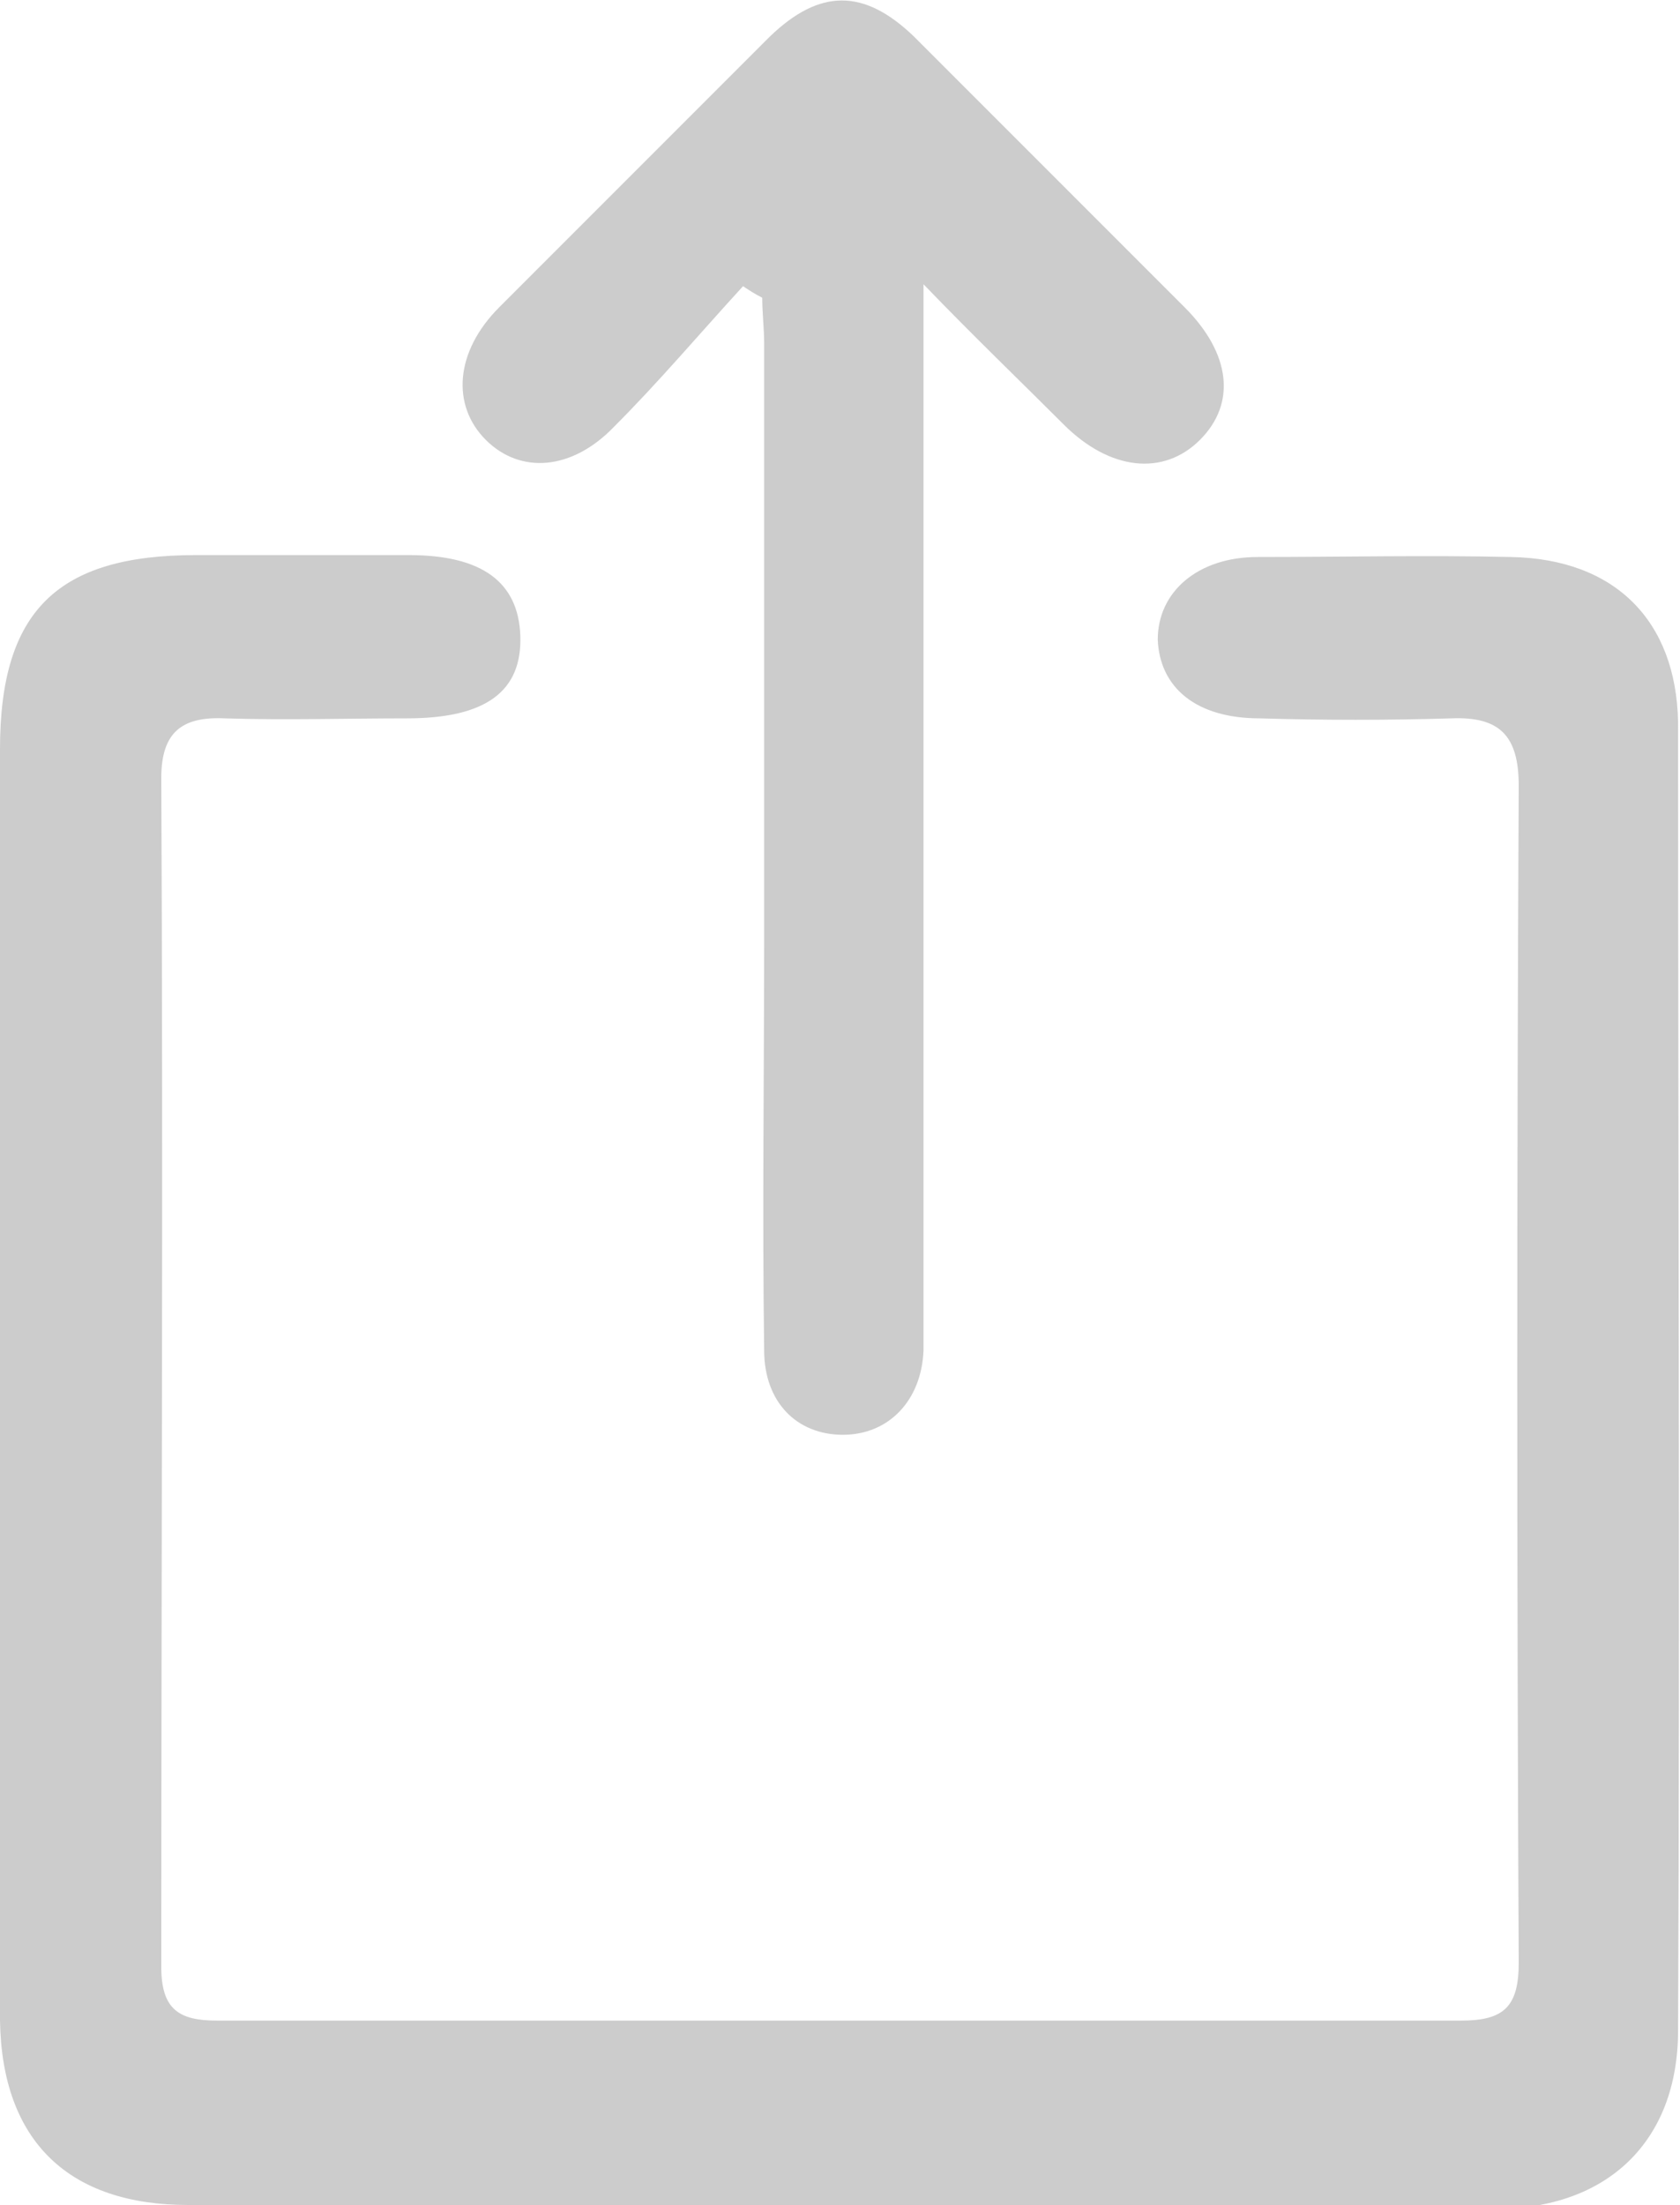
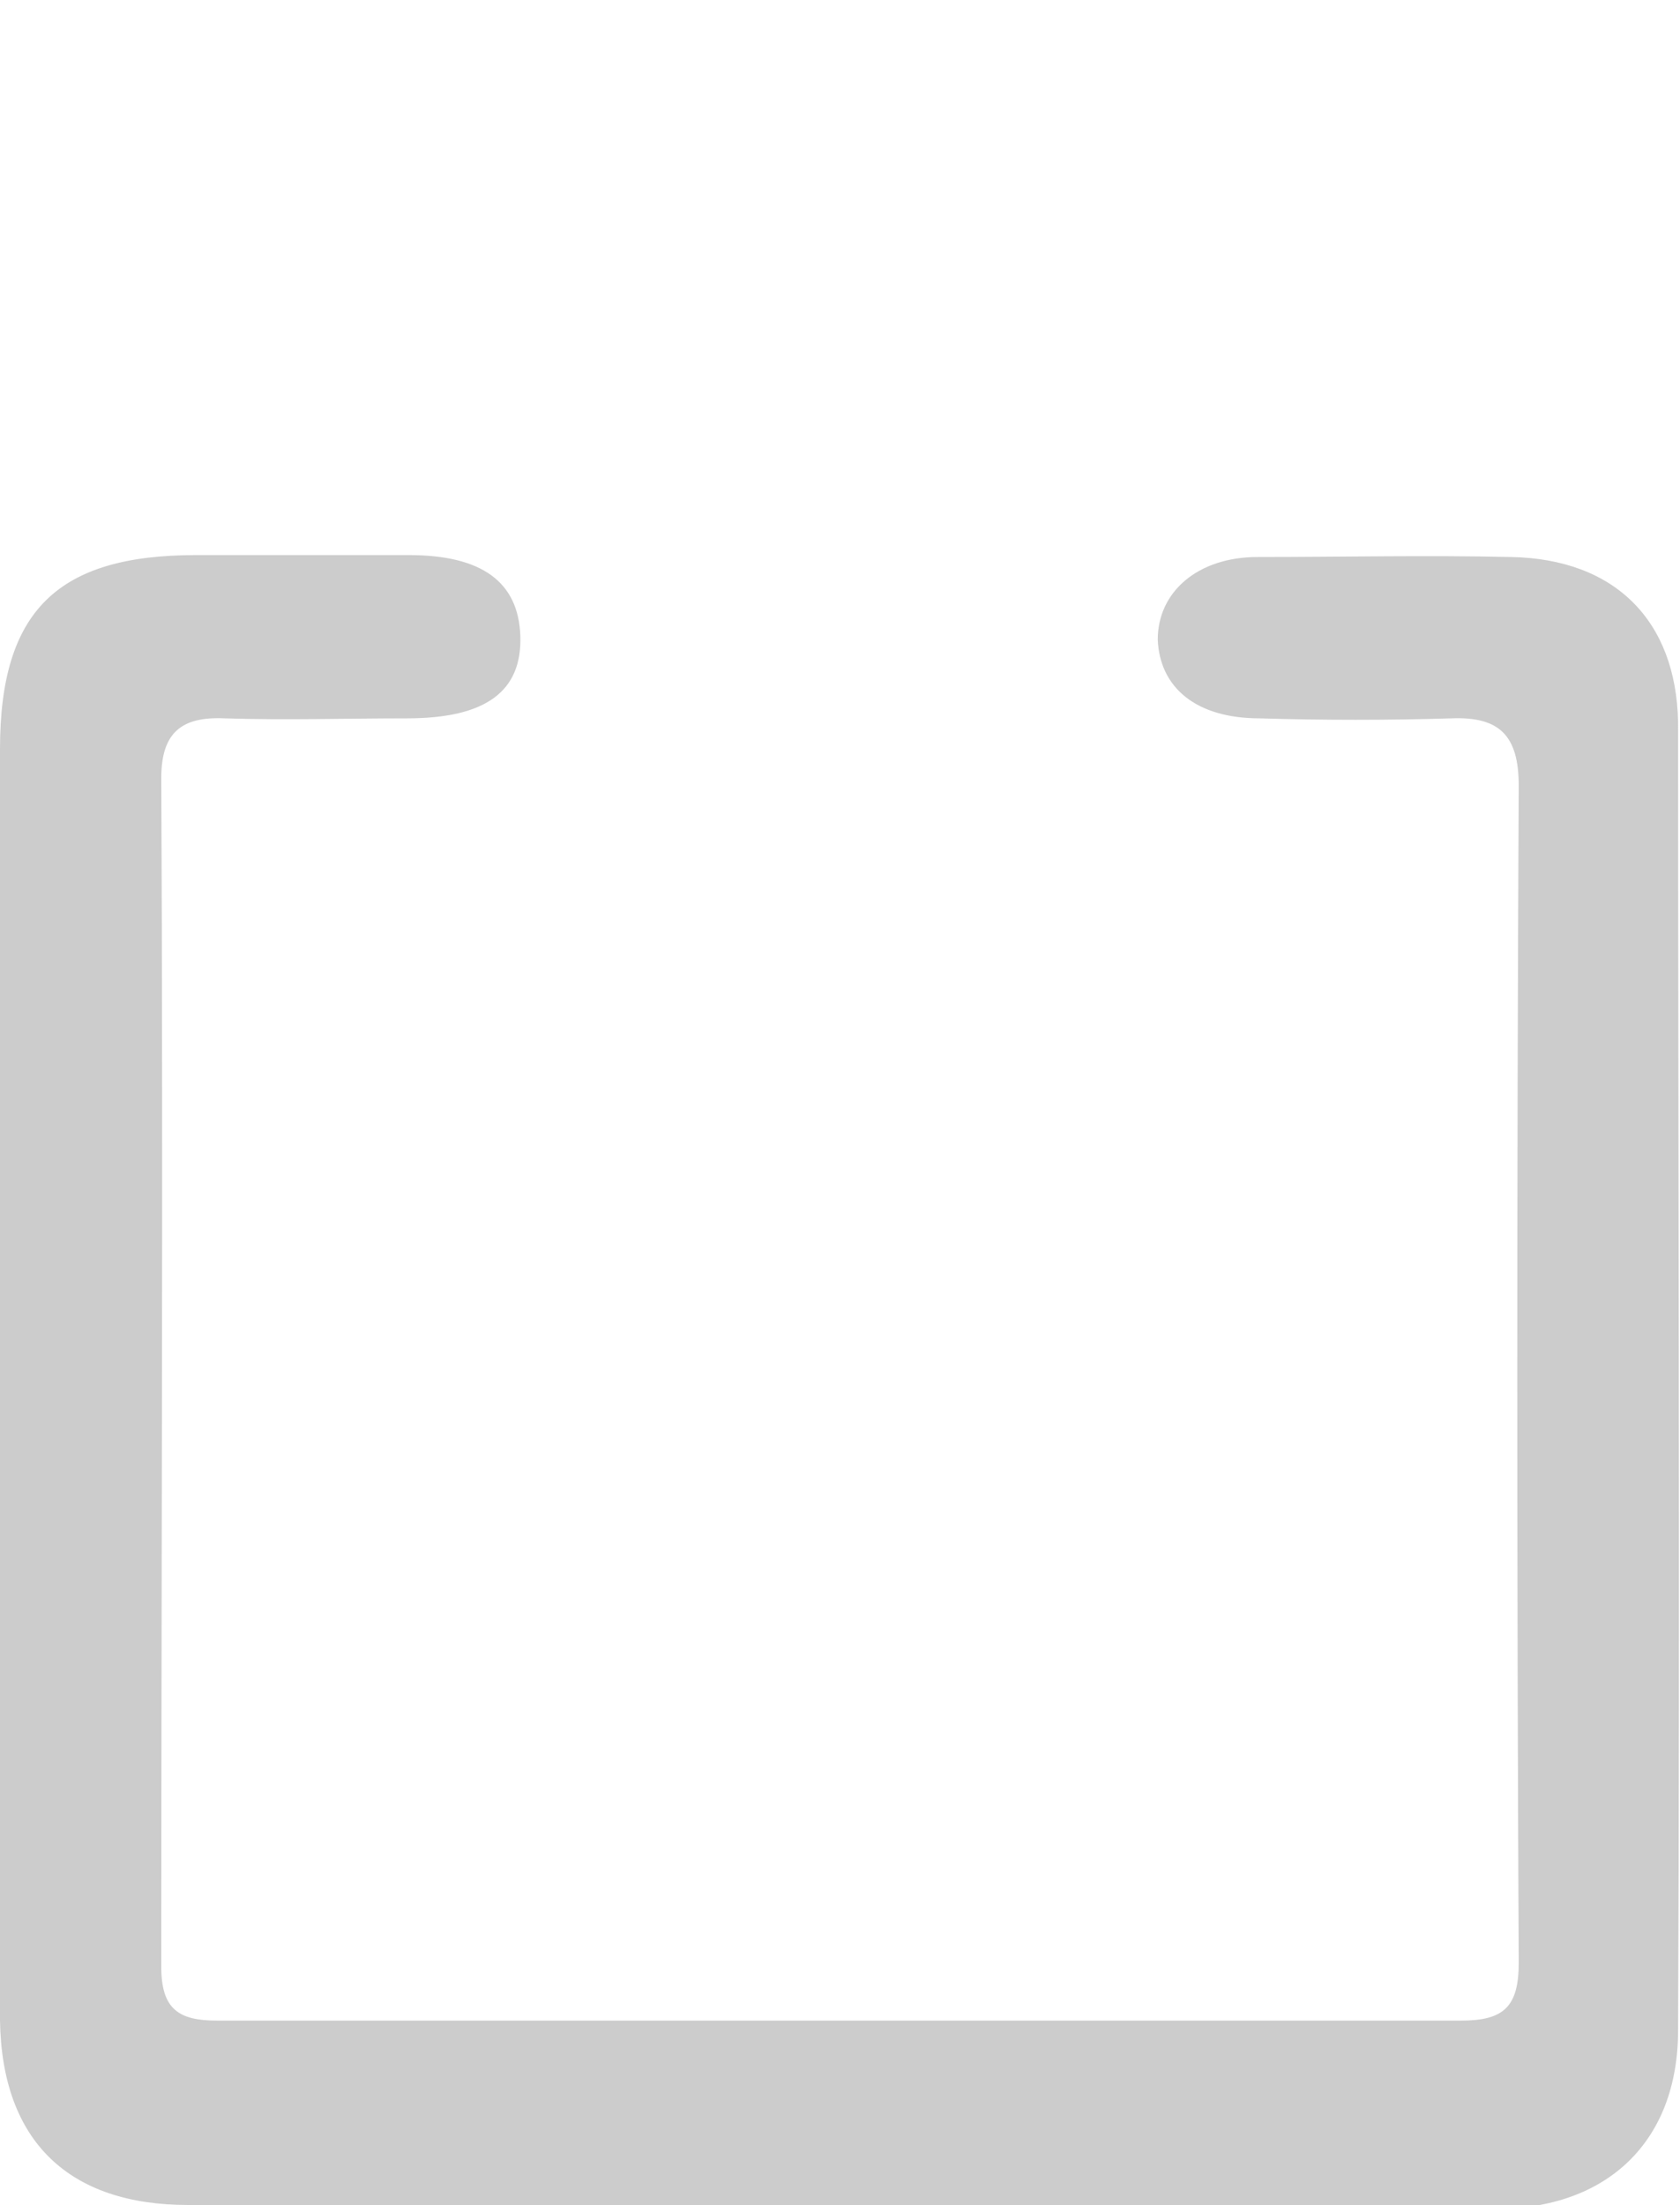
<svg xmlns="http://www.w3.org/2000/svg" version="1.2" baseProfile="tiny" id="Capa_1" x="0px" y="0px" viewBox="0 0 87.5 114.8" xml:space="preserve">
  <g>
    <path fill="#CCCCCC" d="M43.6,114.8c-11.3,0-22.5,0-33.8,0c-6.2,0-9.7-3.3-9.8-9.6c-0.1-6.7,0-13.3,0-20C0,69.8,0,54.4,0,39   C0,31.8,3,28.9,10.2,28.9c3.7,0,7.4,0,11.1,0c3.8,0,5.7,1.4,5.8,4.2c0.1,2.9-1.8,4.3-5.9,4.3c-3.2,0-6.3,0.1-9.5,0   c-2.2-0.1-3.3,0.7-3.3,3.1c0.1,20.6,0,41.2,0,61.9c0,2.2,0.9,2.8,2.9,2.8c21.6,0,43.2,0,64.8,0c2.2,0,3-0.7,3-3   c-0.1-20.4-0.1-40.9,0-61.3c0-2.6-1-3.6-3.5-3.5c-3.3,0.1-6.7,0.1-10,0c-3.3,0-5.2-1.6-5.3-4.1c0-2.5,2.1-4.3,5.2-4.3   c4.4,0,8.8-0.1,13.2,0c5.4,0.1,8.6,3.3,8.7,8.6c0,22.7,0.1,45.4,0,68.1c0,5.8-3.7,9.3-9.5,9.3C66.5,114.8,55.1,114.8,43.6,114.8   C43.6,114.8,43.6,114.8,43.6,114.8z" />
-     <path fill="#CCCCCC" d="M38.7,14.9c-2.2,2.4-4.4,5-6.7,7.3c-2.2,2.3-4.9,2.5-6.7,0.7c-1.8-1.8-1.6-4.6,0.7-6.9   c4.7-4.7,9.4-9.4,14.1-14.1c2.6-2.5,4.9-2.5,7.5,0C52.3,6.6,57,11.3,61.7,16c2.4,2.4,2.7,5,0.8,6.9c-1.9,1.9-4.7,1.6-7.1-0.8   c-2.3-2.3-4.6-4.5-7.3-7.3c0,1.4,0,2.3,0,3.3c0,16.7,0,33.3,0,50c0,0.7,0,1.4,0,2.2c-0.1,2.6-1.8,4.4-4.2,4.4   c-2.4,0-4.1-1.7-4.1-4.4c-0.1-7.2,0-14.4,0-21.6c0-10.3,0-20.5,0-30.8c0-0.8-0.1-1.6-0.1-2.4C39.3,15.3,39,15.1,38.7,14.9z" />
  </g>
</svg>